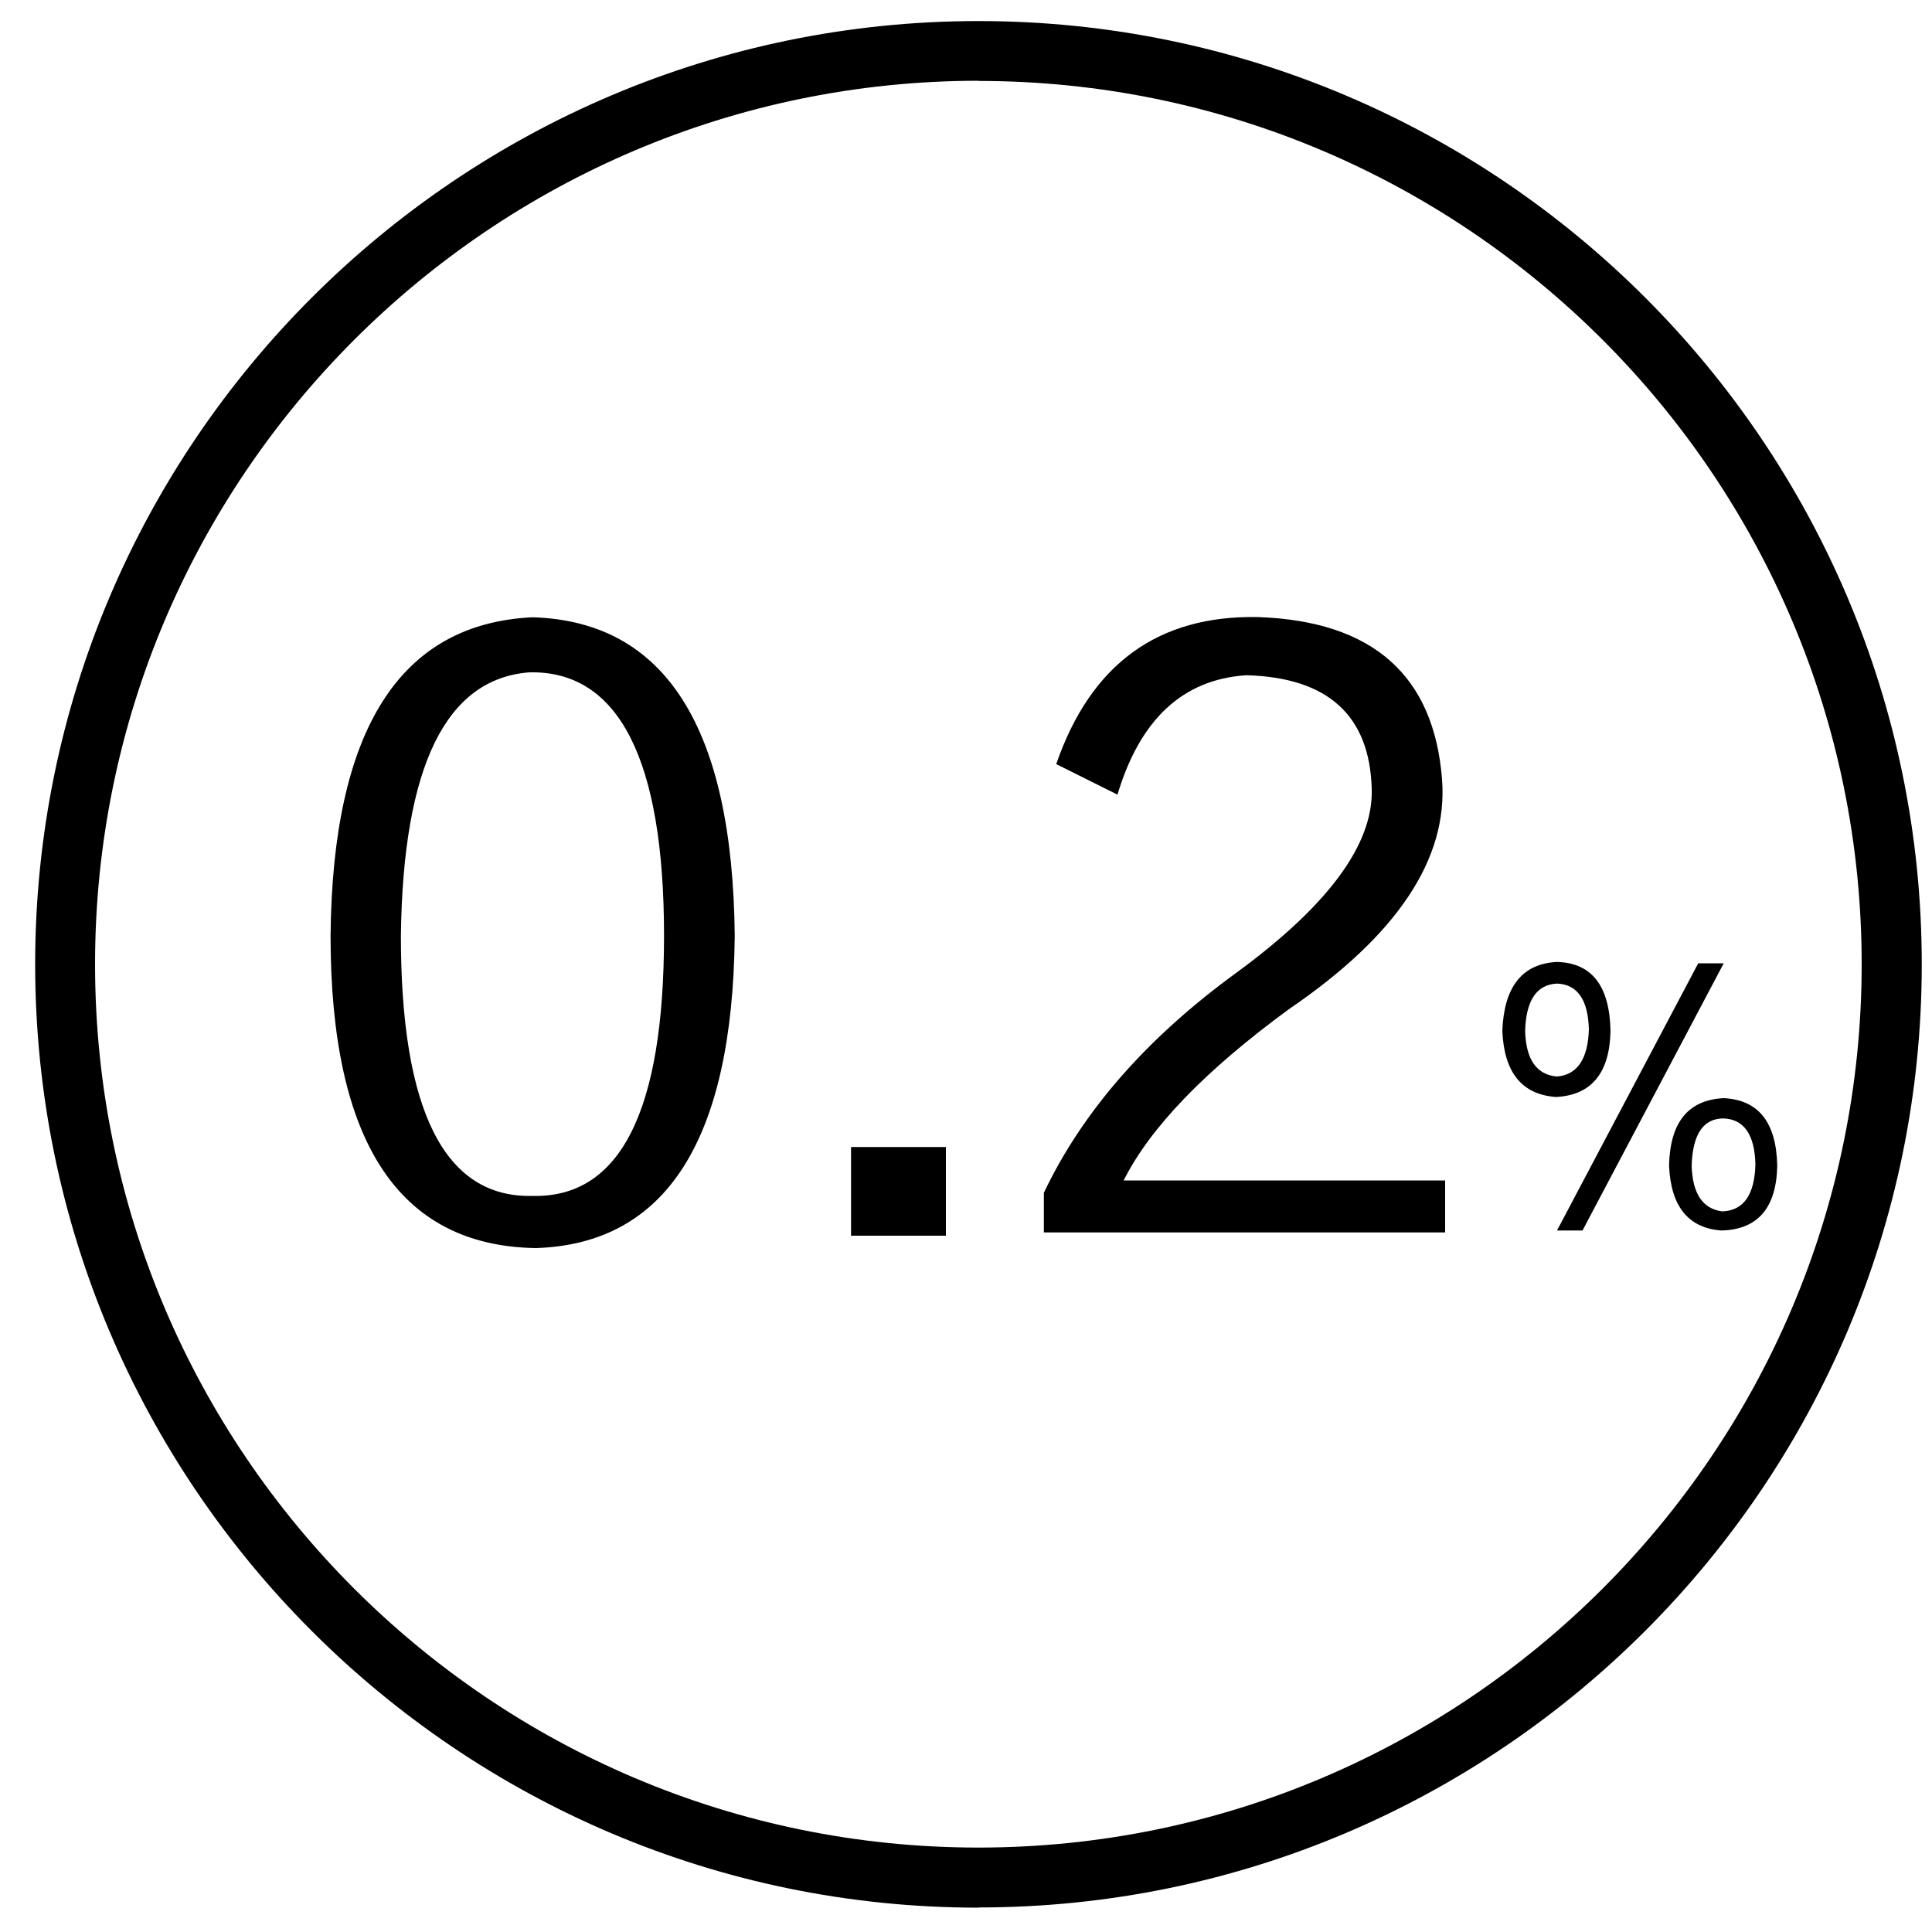
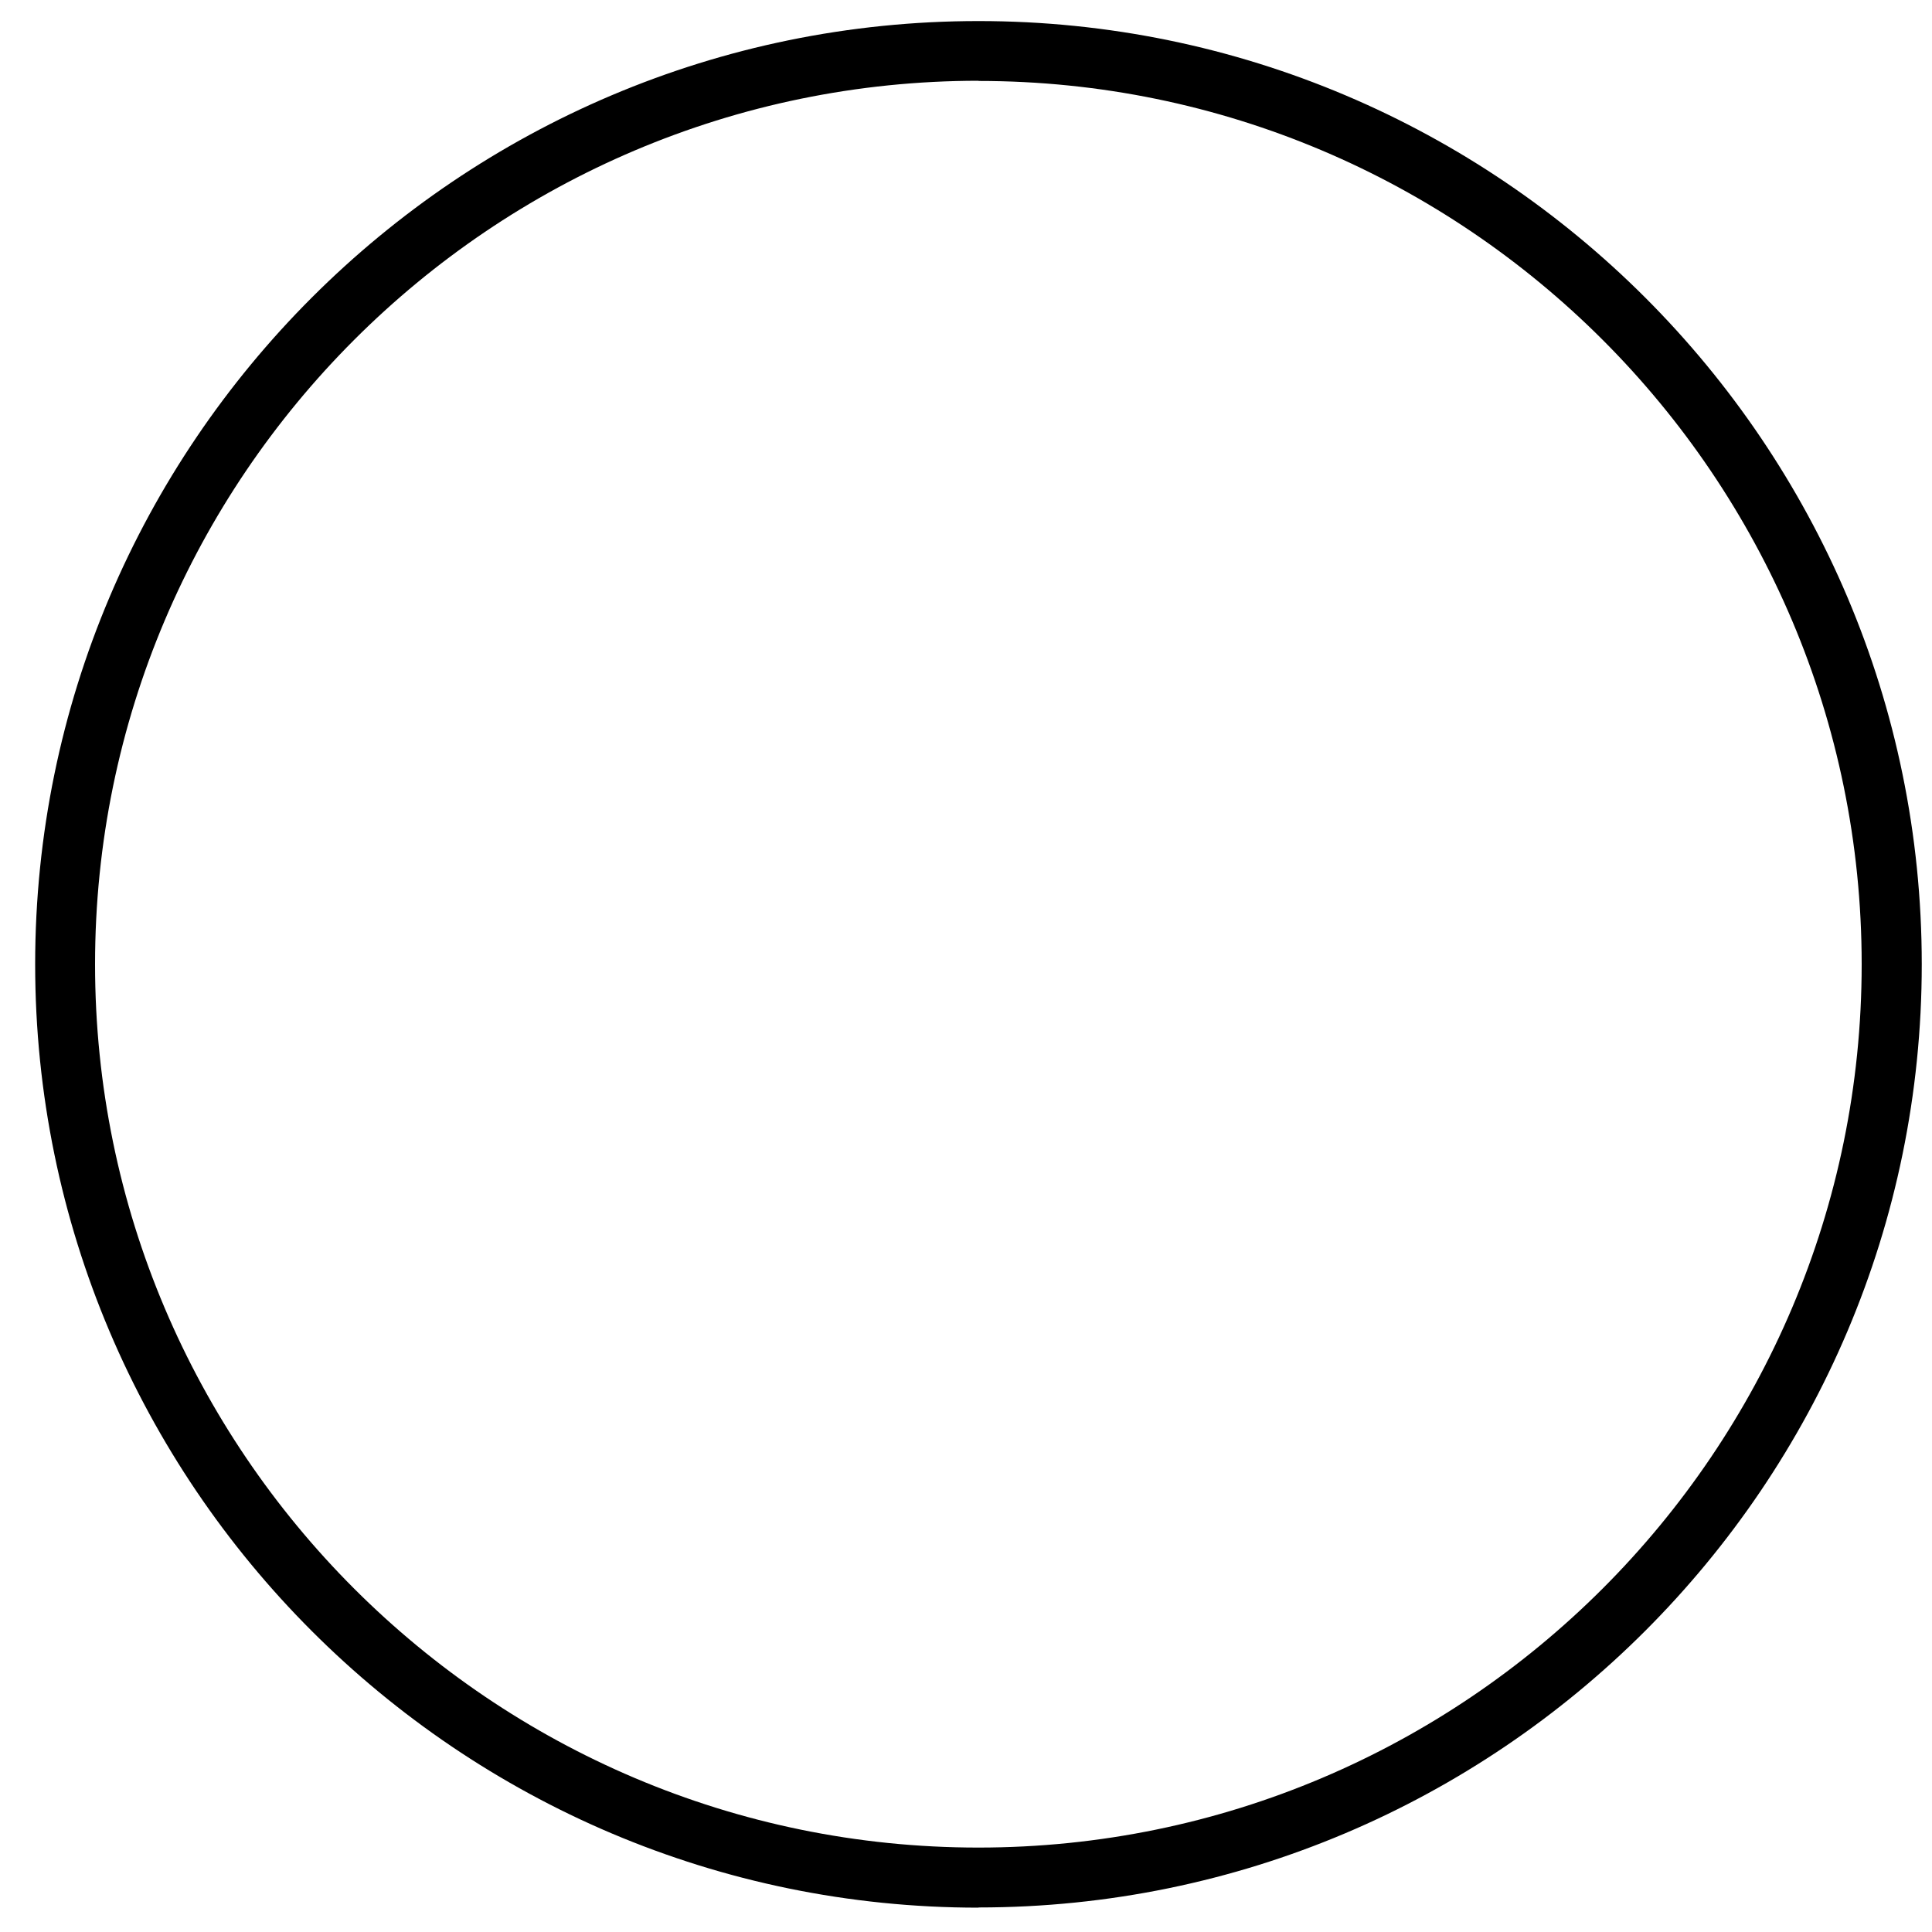
<svg xmlns="http://www.w3.org/2000/svg" id="_Слой_1" viewBox="0 0 100 100">
  <path d="m50.65,98.74C23.72,98.74,1.82,76.83,1.82,49.91S23.72,1.09,50.65,1.09s48.82,21.9,48.82,48.82-21.9,48.82-48.82,48.82m0-94.55C25.43,4.19,4.92,24.7,4.92,49.91s20.51,45.72,45.72,45.72,45.72-20.51,45.72-45.72S75.86,4.19,50.65,4.19" />
-   <path d="m27.73,64.6c-7.08-.11-10.62-5.49-10.62-16.17.1-10.67,3.59-16.16,10.46-16.48,6.87.21,10.35,5.7,10.46,16.48-.11,10.57-3.54,15.96-10.3,16.17m-.32-29.8c-4.33.32-6.55,4.86-6.66,13.63,0,9.09,2.27,13.58,6.81,13.47,4.54.11,6.81-4.38,6.81-13.47s-2.33-13.73-6.97-13.63" />
-   <rect x="44.05" y="59.37" width="4.91" height="4.59" />
-   <path d="m54.03,63.8v-2.06c2.01-4.23,5.34-8.03,9.99-11.41,4.76-3.49,7.08-6.66,6.98-9.51-.11-3.8-2.28-5.76-6.5-5.87-3.28.22-5.49,2.28-6.66,6.18l-3.17-1.58c1.79-5.18,5.28-7.72,10.46-7.61,5.92.21,9.09,3.01,9.51,8.4.32,4.12-2.33,8.08-7.92,11.89-4.33,3.17-7.19,6.13-8.56,8.87h16.64v2.69h-20.76Z" />
-   <path d="m80.59,49.79c1.8.05,2.72,1.23,2.77,3.56-.04,2.19-.99,3.34-2.83,3.43-1.76-.13-2.68-1.27-2.77-3.43.09-2.28,1.03-3.47,2.83-3.56m0,5.93c1.05-.09,1.6-.9,1.65-2.44-.04-1.53-.59-2.33-1.65-2.37-1.05.05-1.6.86-1.65,2.44.04,1.49.59,2.28,1.65,2.37m0,7.97h1.32l7.31-13.83h-1.32l-7.31,13.83Zm8.63-6.85c1.8.09,2.72,1.25,2.77,3.49-.04,2.19-1.01,3.32-2.9,3.36-1.71-.13-2.61-1.25-2.7-3.36.05-2.24.99-3.4,2.83-3.49m-.07,5.86c1.1-.04,1.67-.86,1.71-2.44-.04-1.53-.59-2.33-1.65-2.37-1.05,0-1.6.82-1.65,2.44.04,1.45.57,2.24,1.58,2.37" />
</svg>